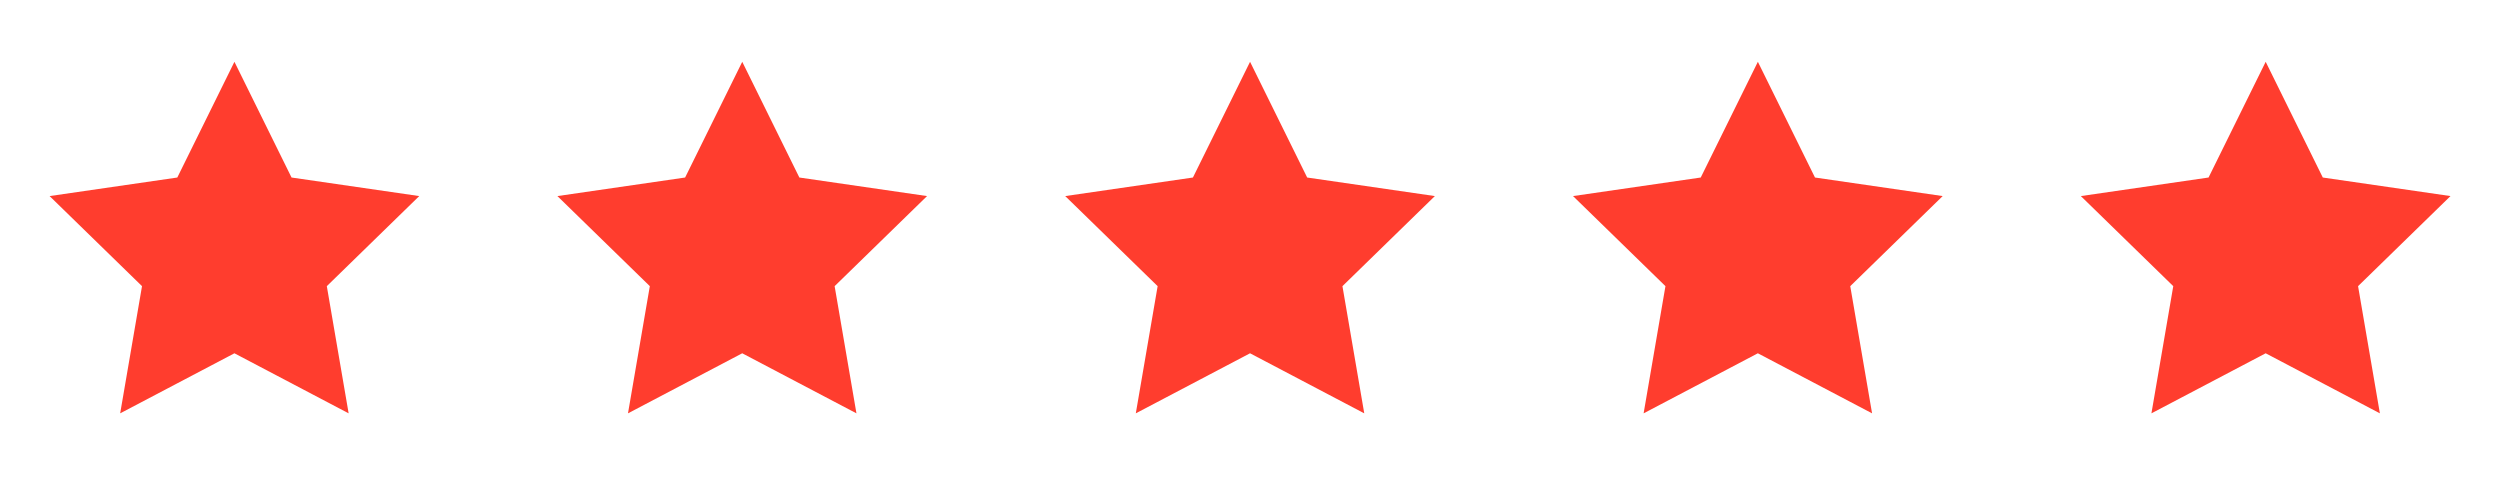
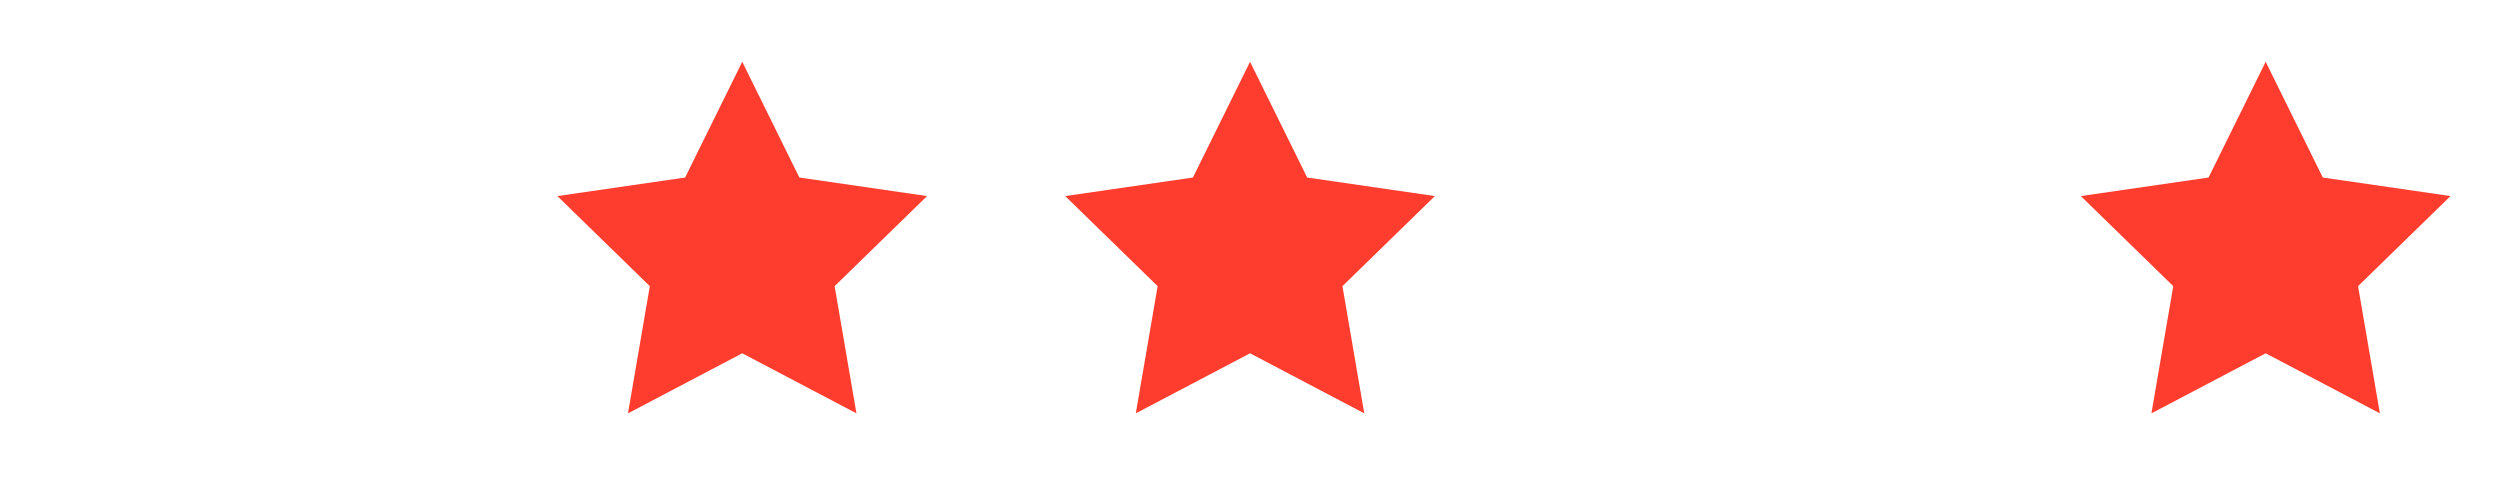
<svg xmlns="http://www.w3.org/2000/svg" width="128" height="25" viewBox="0 0 128 25" fill="none">
-   <path d="M21.466 10.039L14.927 9.089L12.003 3.164L9.078 9.089L2.539 10.039L7.271 14.651L6.153 21.163L12.002 18.088L17.85 21.163L16.733 14.651L21.465 10.039H21.466Z" fill="#FF3D2E" />
  <path d="M47.466 10.039L40.927 9.089L38.003 3.164L35.078 9.089L28.539 10.039L33.271 14.651L32.153 21.163L38.002 18.088L43.85 21.163L42.733 14.651L47.465 10.039H47.466Z" fill="#FF3D2E" />
  <path d="M73.466 10.039L66.927 9.089L64.003 3.164L61.078 9.089L54.539 10.039L59.271 14.651L58.153 21.163L64.002 18.088L69.85 21.163L68.733 14.651L73.465 10.039H73.466Z" fill="#FF3D2E" />
-   <path d="M99.466 10.039L92.927 9.089L90.003 3.164L87.078 9.089L80.539 10.039L85.271 14.651L84.153 21.163L90.002 18.088L95.85 21.163L94.733 14.651L99.465 10.039H99.466Z" fill="#FF3D2E" />
  <path d="M125.466 10.039L118.927 9.089L116.003 3.164L113.078 9.089L106.539 10.039L111.271 14.651L110.153 21.163L116.002 18.088L121.85 21.163L120.733 14.651L125.465 10.039H125.466Z" fill="#FF3D2E" />
</svg>